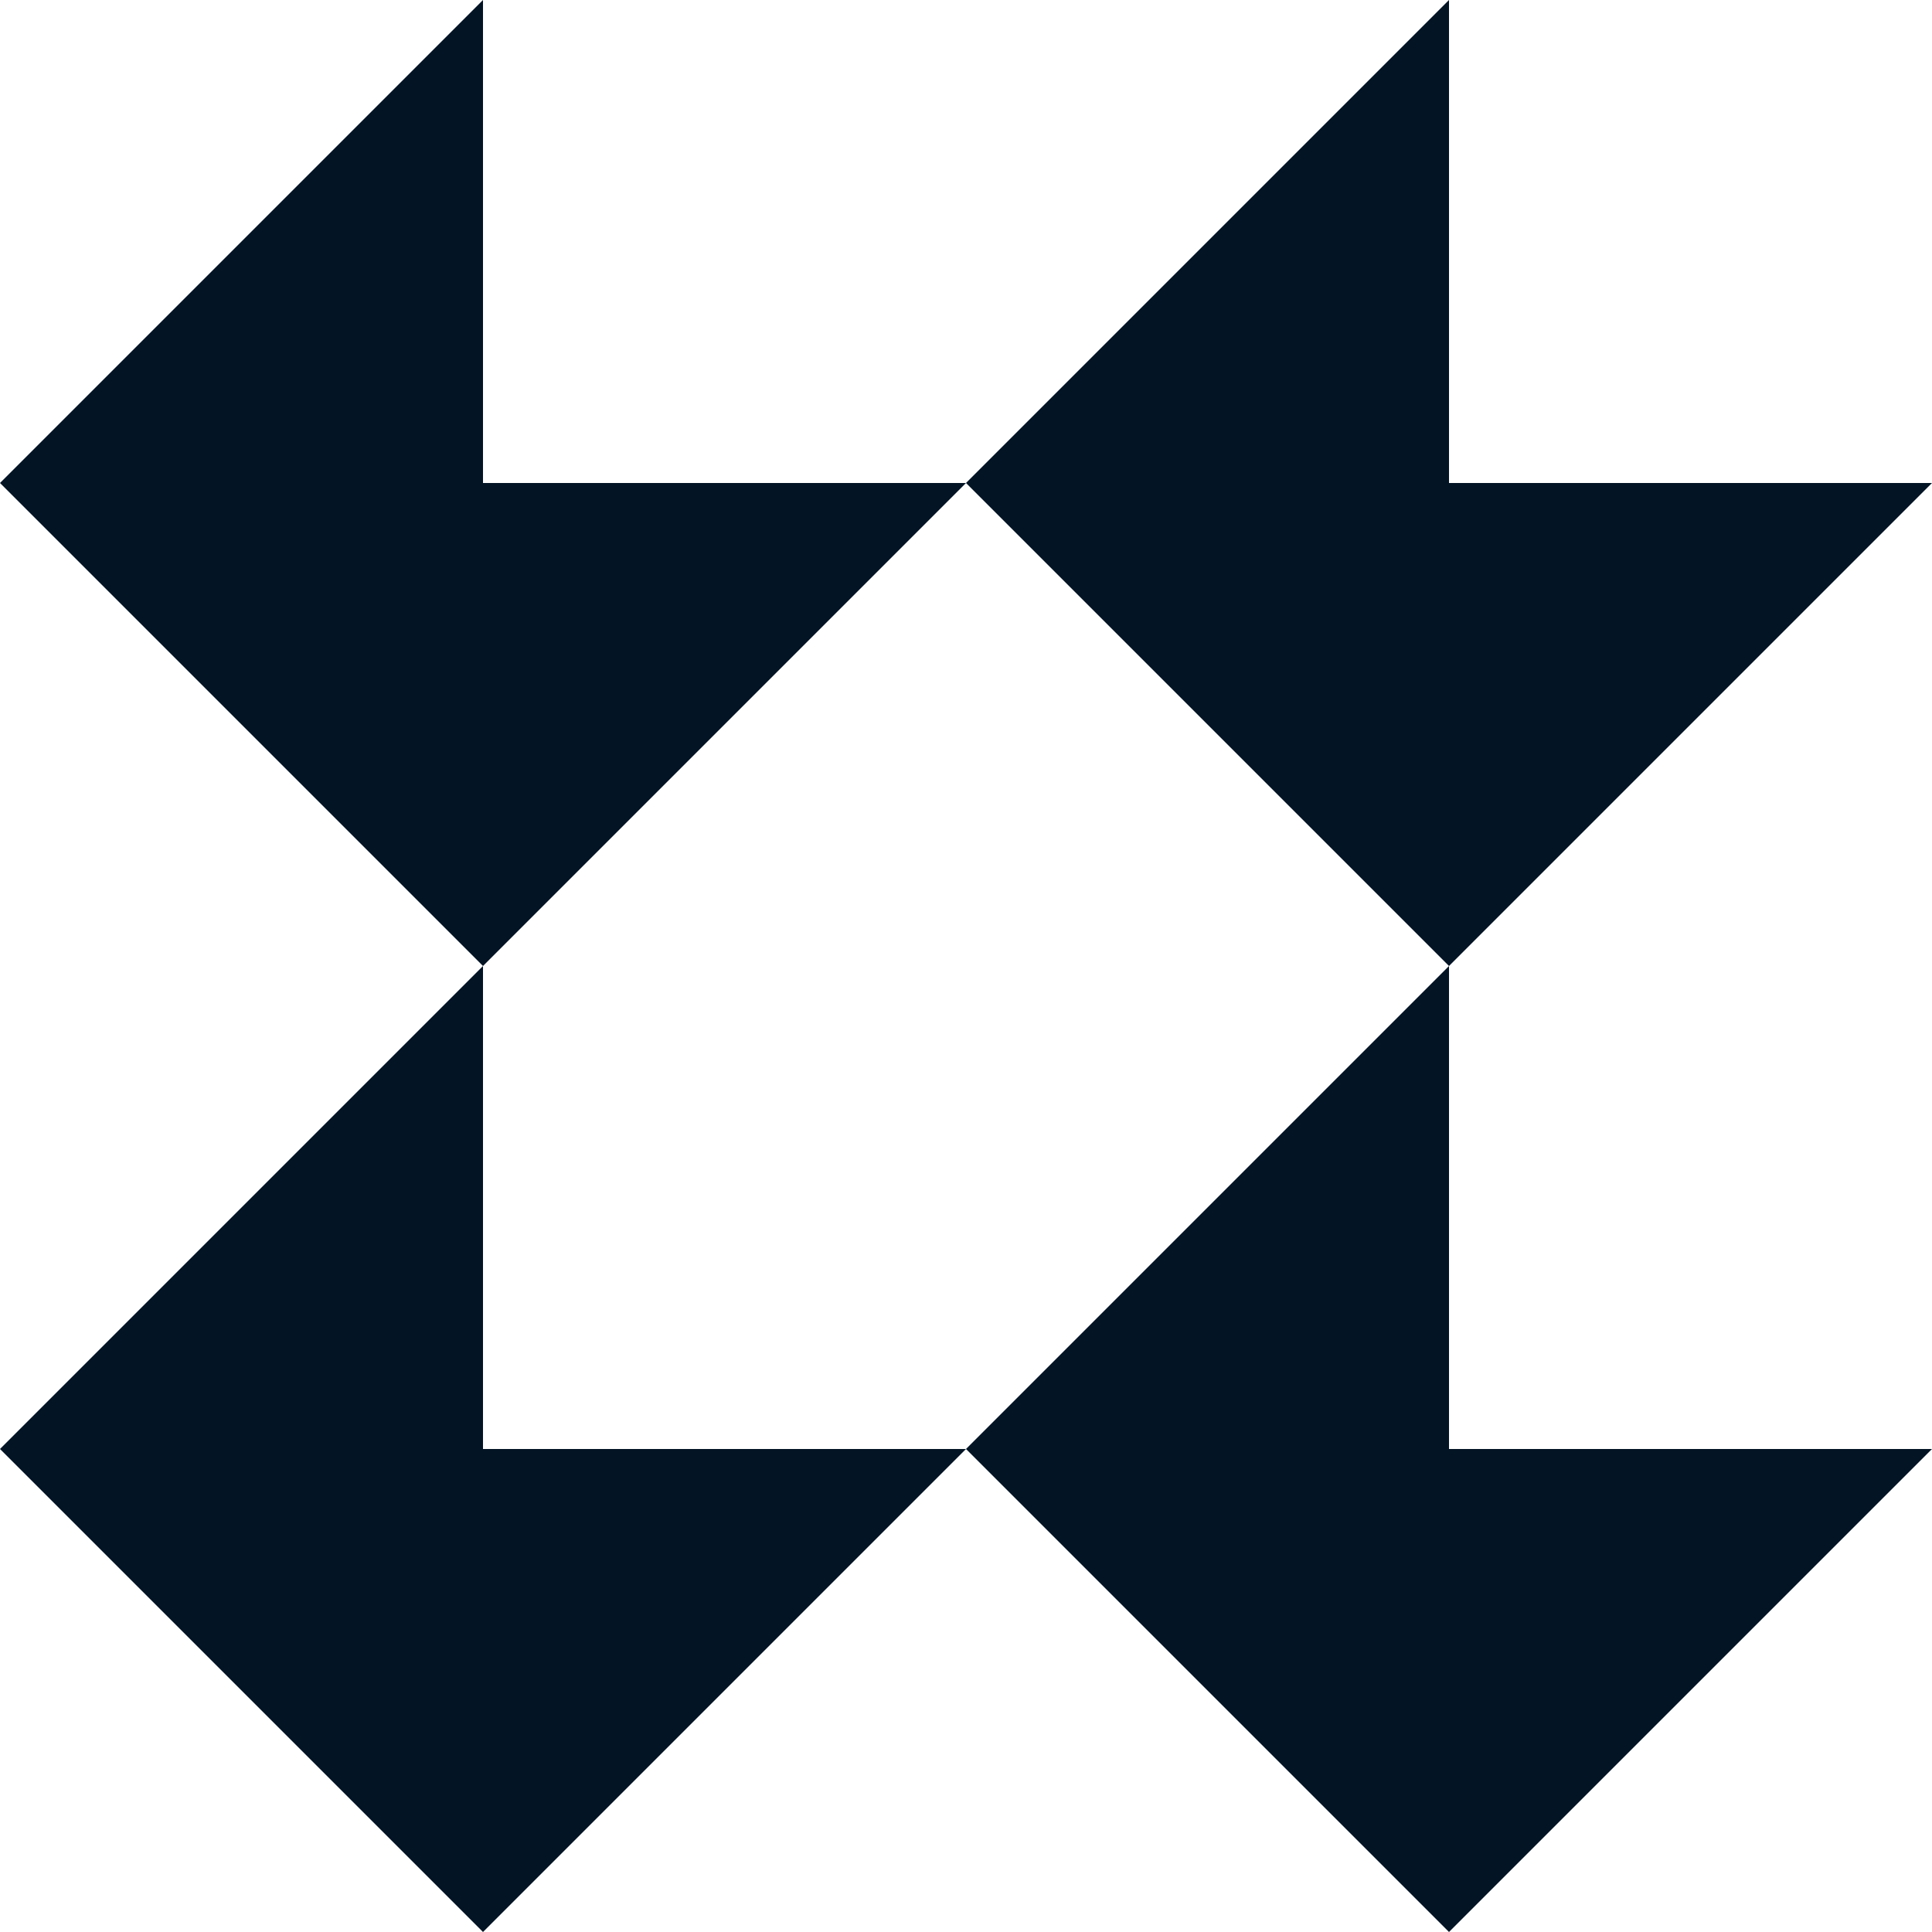
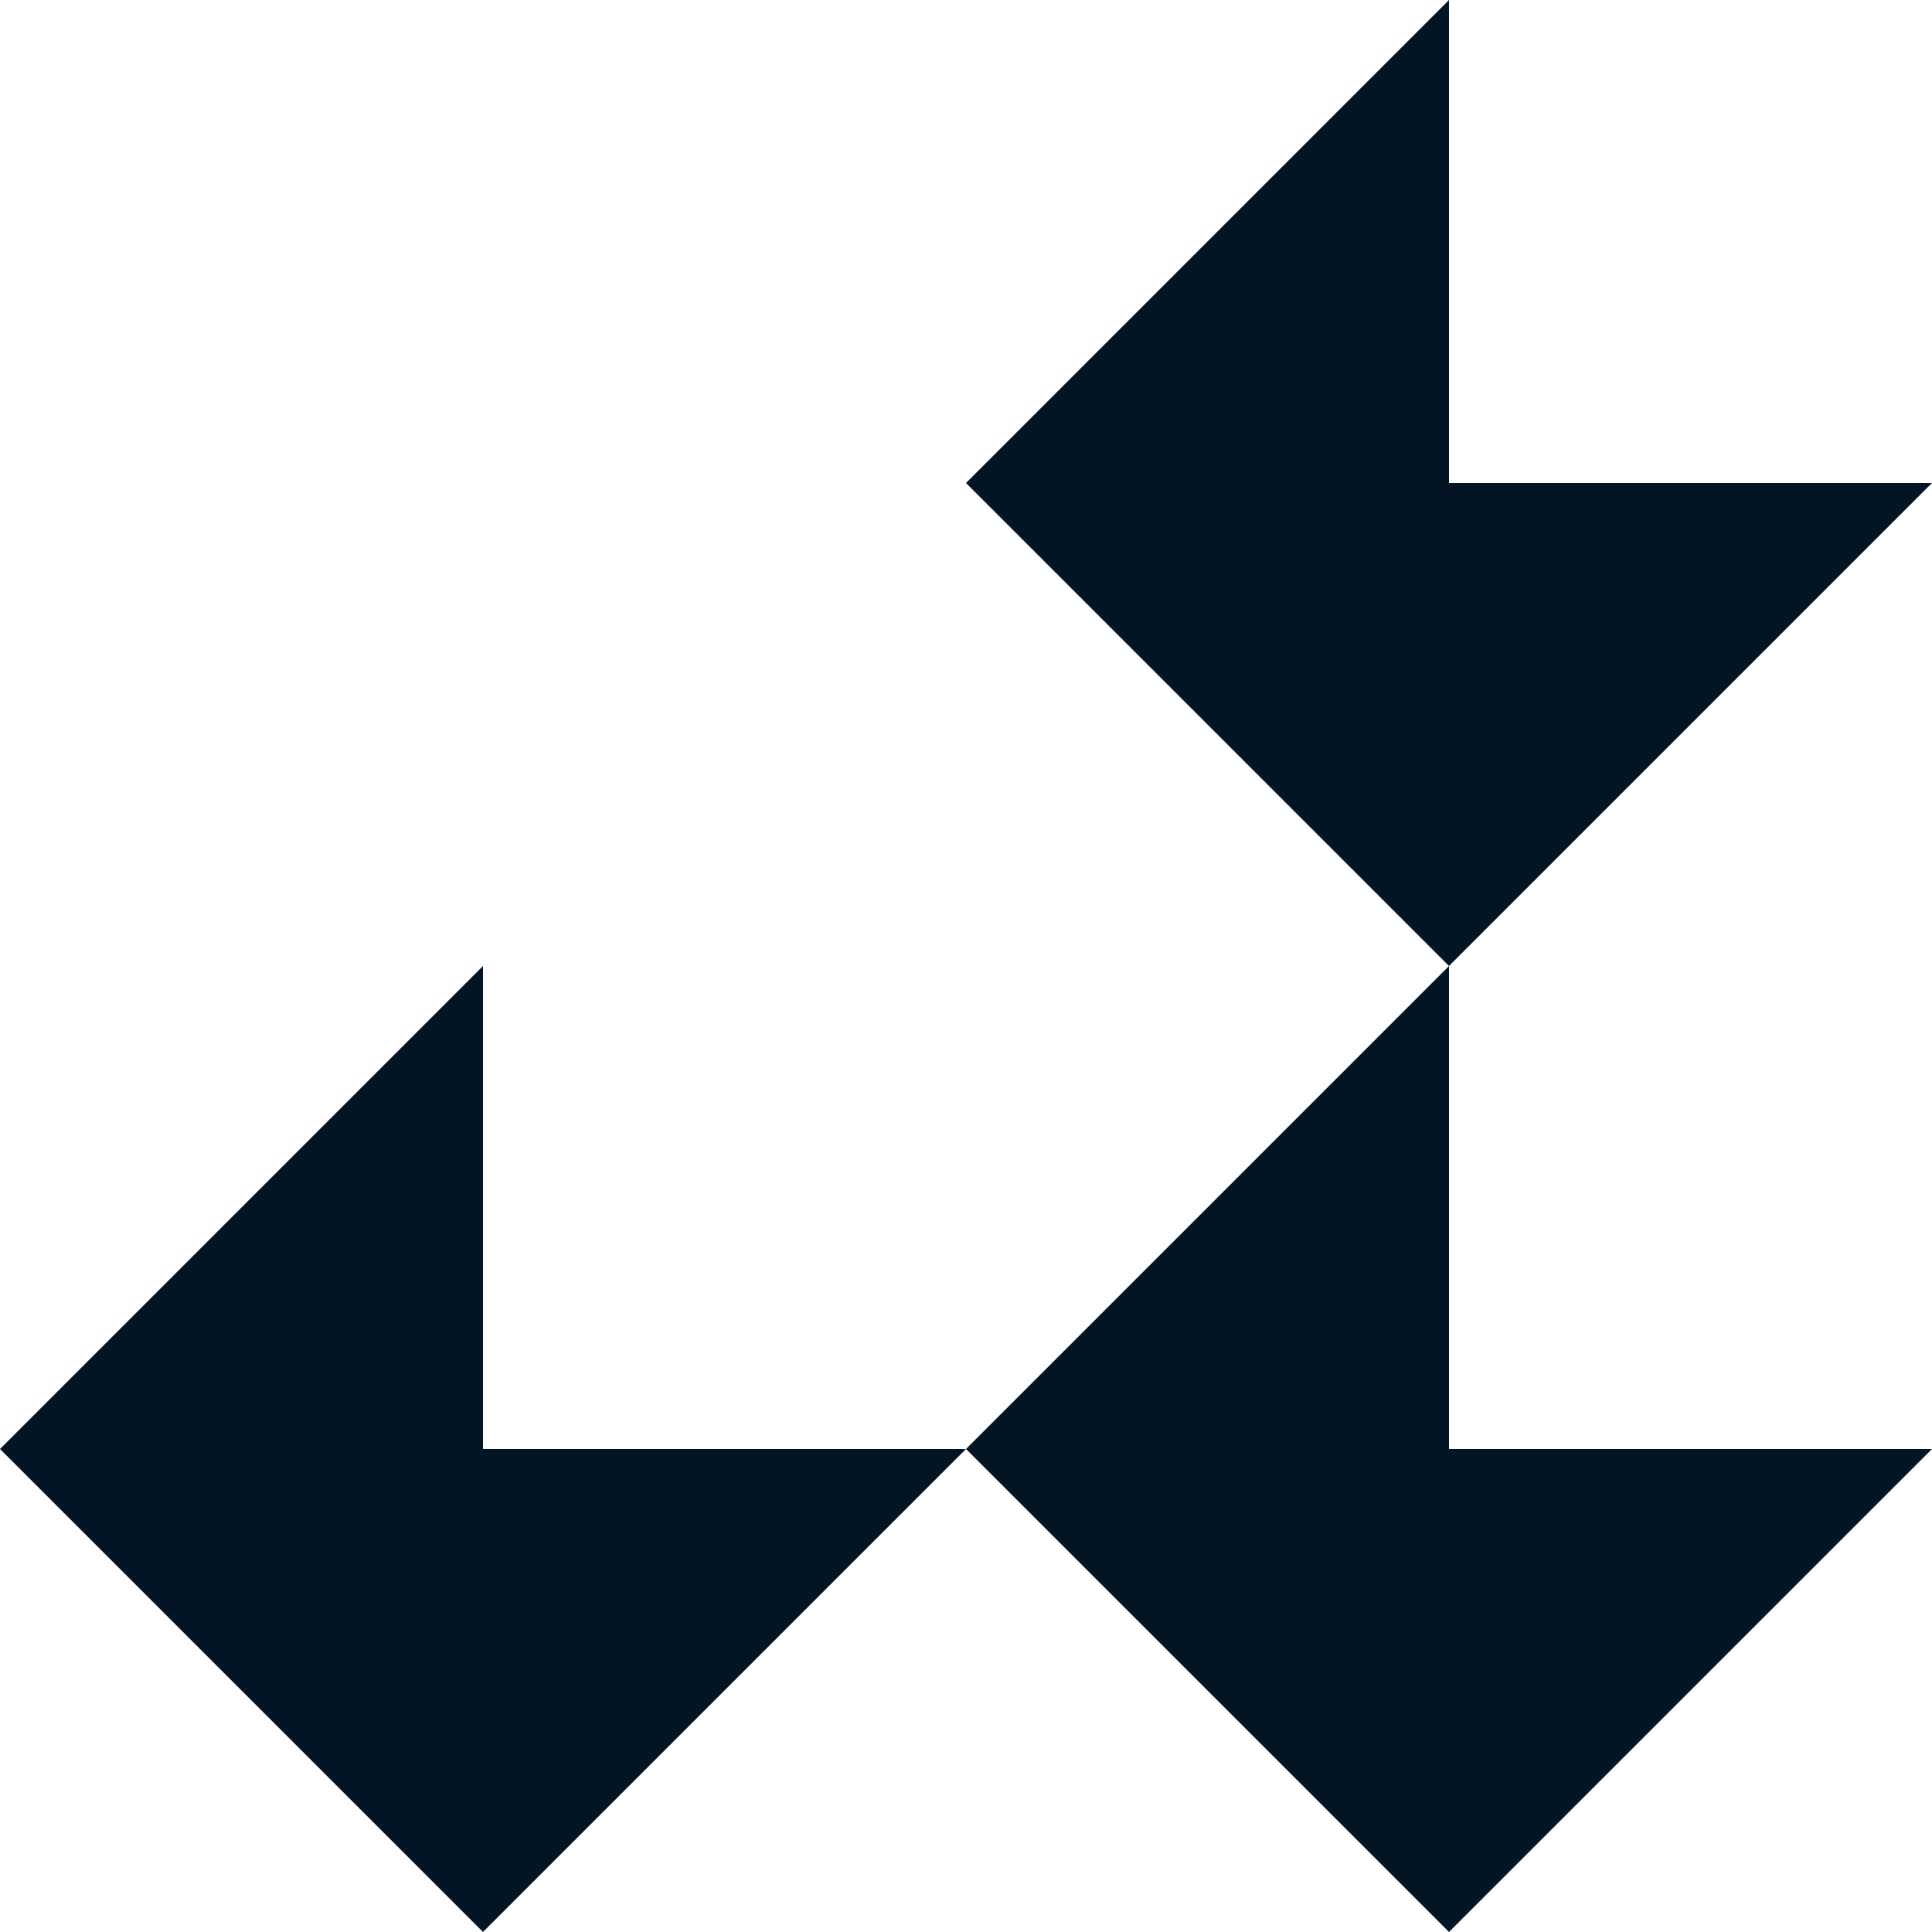
<svg xmlns="http://www.w3.org/2000/svg" id="Layer_2" data-name="Layer 2" viewBox="0 0 42 42">
  <defs>
    <style>
      .cls-1 {
        fill: #031425;
      }
    </style>
  </defs>
  <g id="tiles">
    <g id="loyalty">
      <g id="icon">
-         <path class="cls-1" d="M10.5,0v10.5h10.5l-10.5,10.5L0,10.5,10.5,0Z" />
        <path class="cls-1" d="M31.5,0v10.5h10.5l-10.5,10.5-10.5-10.5L31.5,0Z" />
        <path class="cls-1" d="M10.5,21v10.5h10.5l-10.5,10.5L0,31.5l10.5-10.5Z" />
        <path class="cls-1" d="M31.5,21v10.5h10.5l-10.5,10.5-10.5-10.5,10.5-10.5Z" />
      </g>
    </g>
  </g>
</svg>